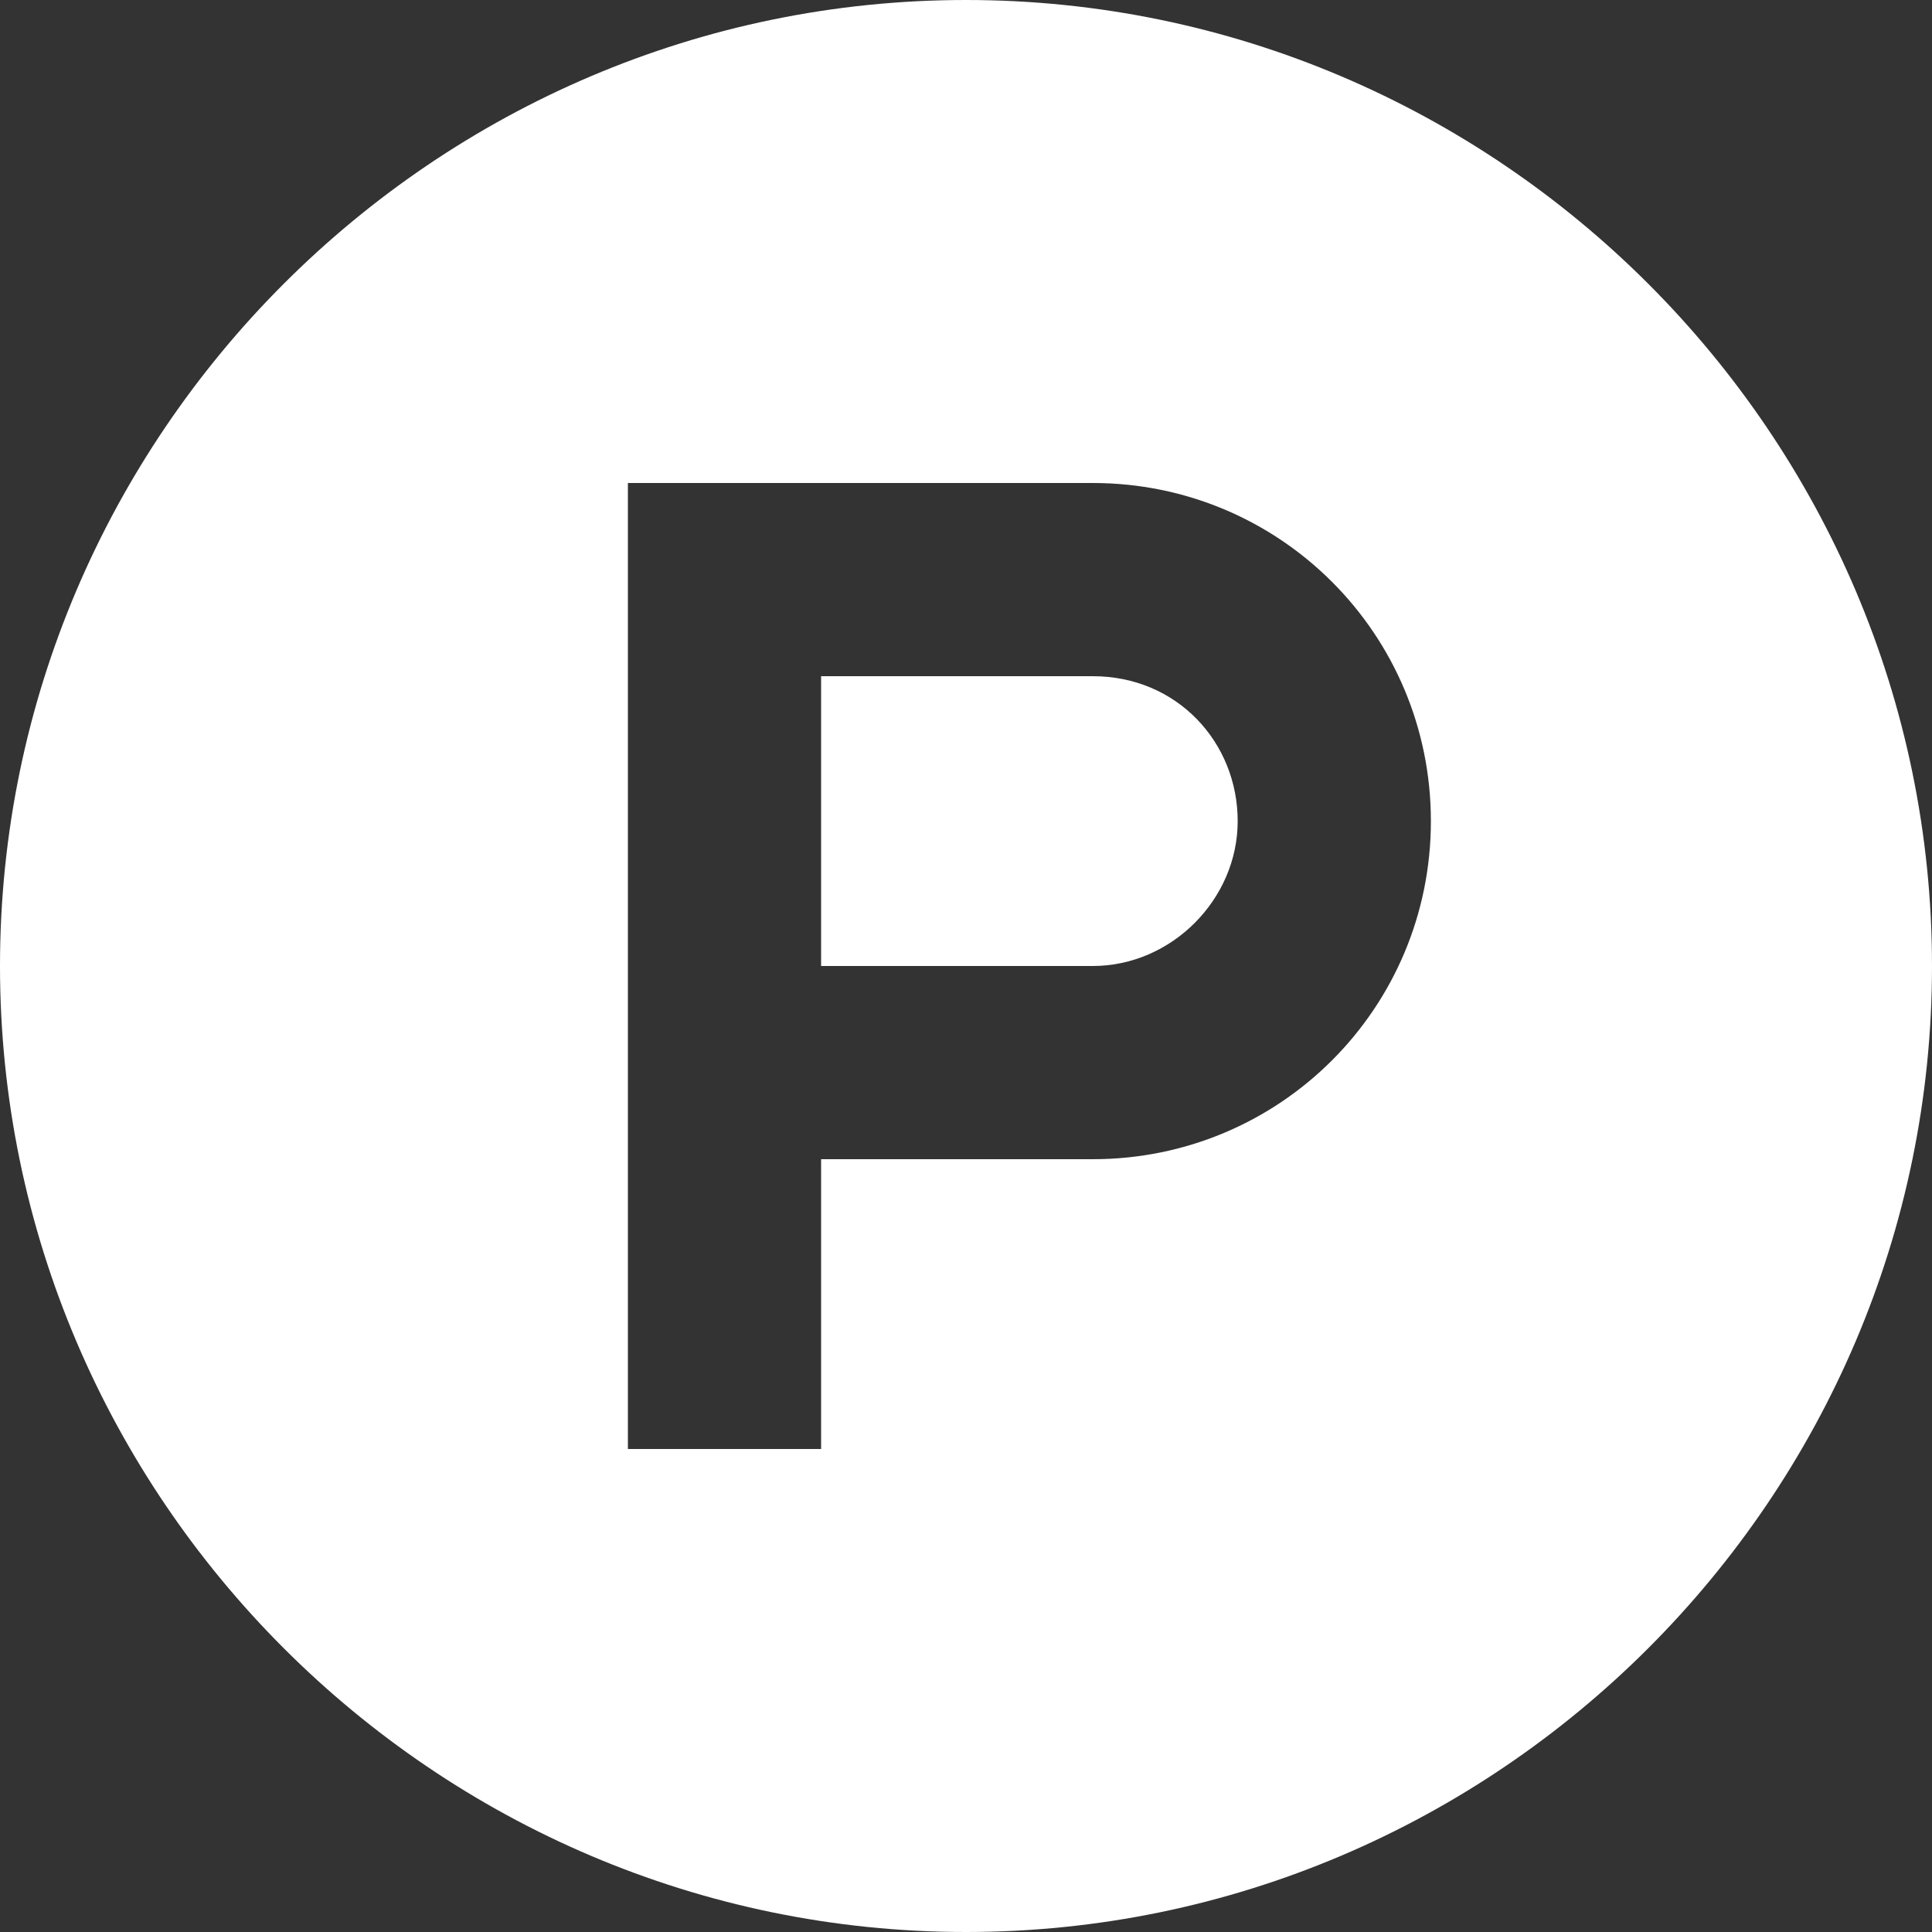
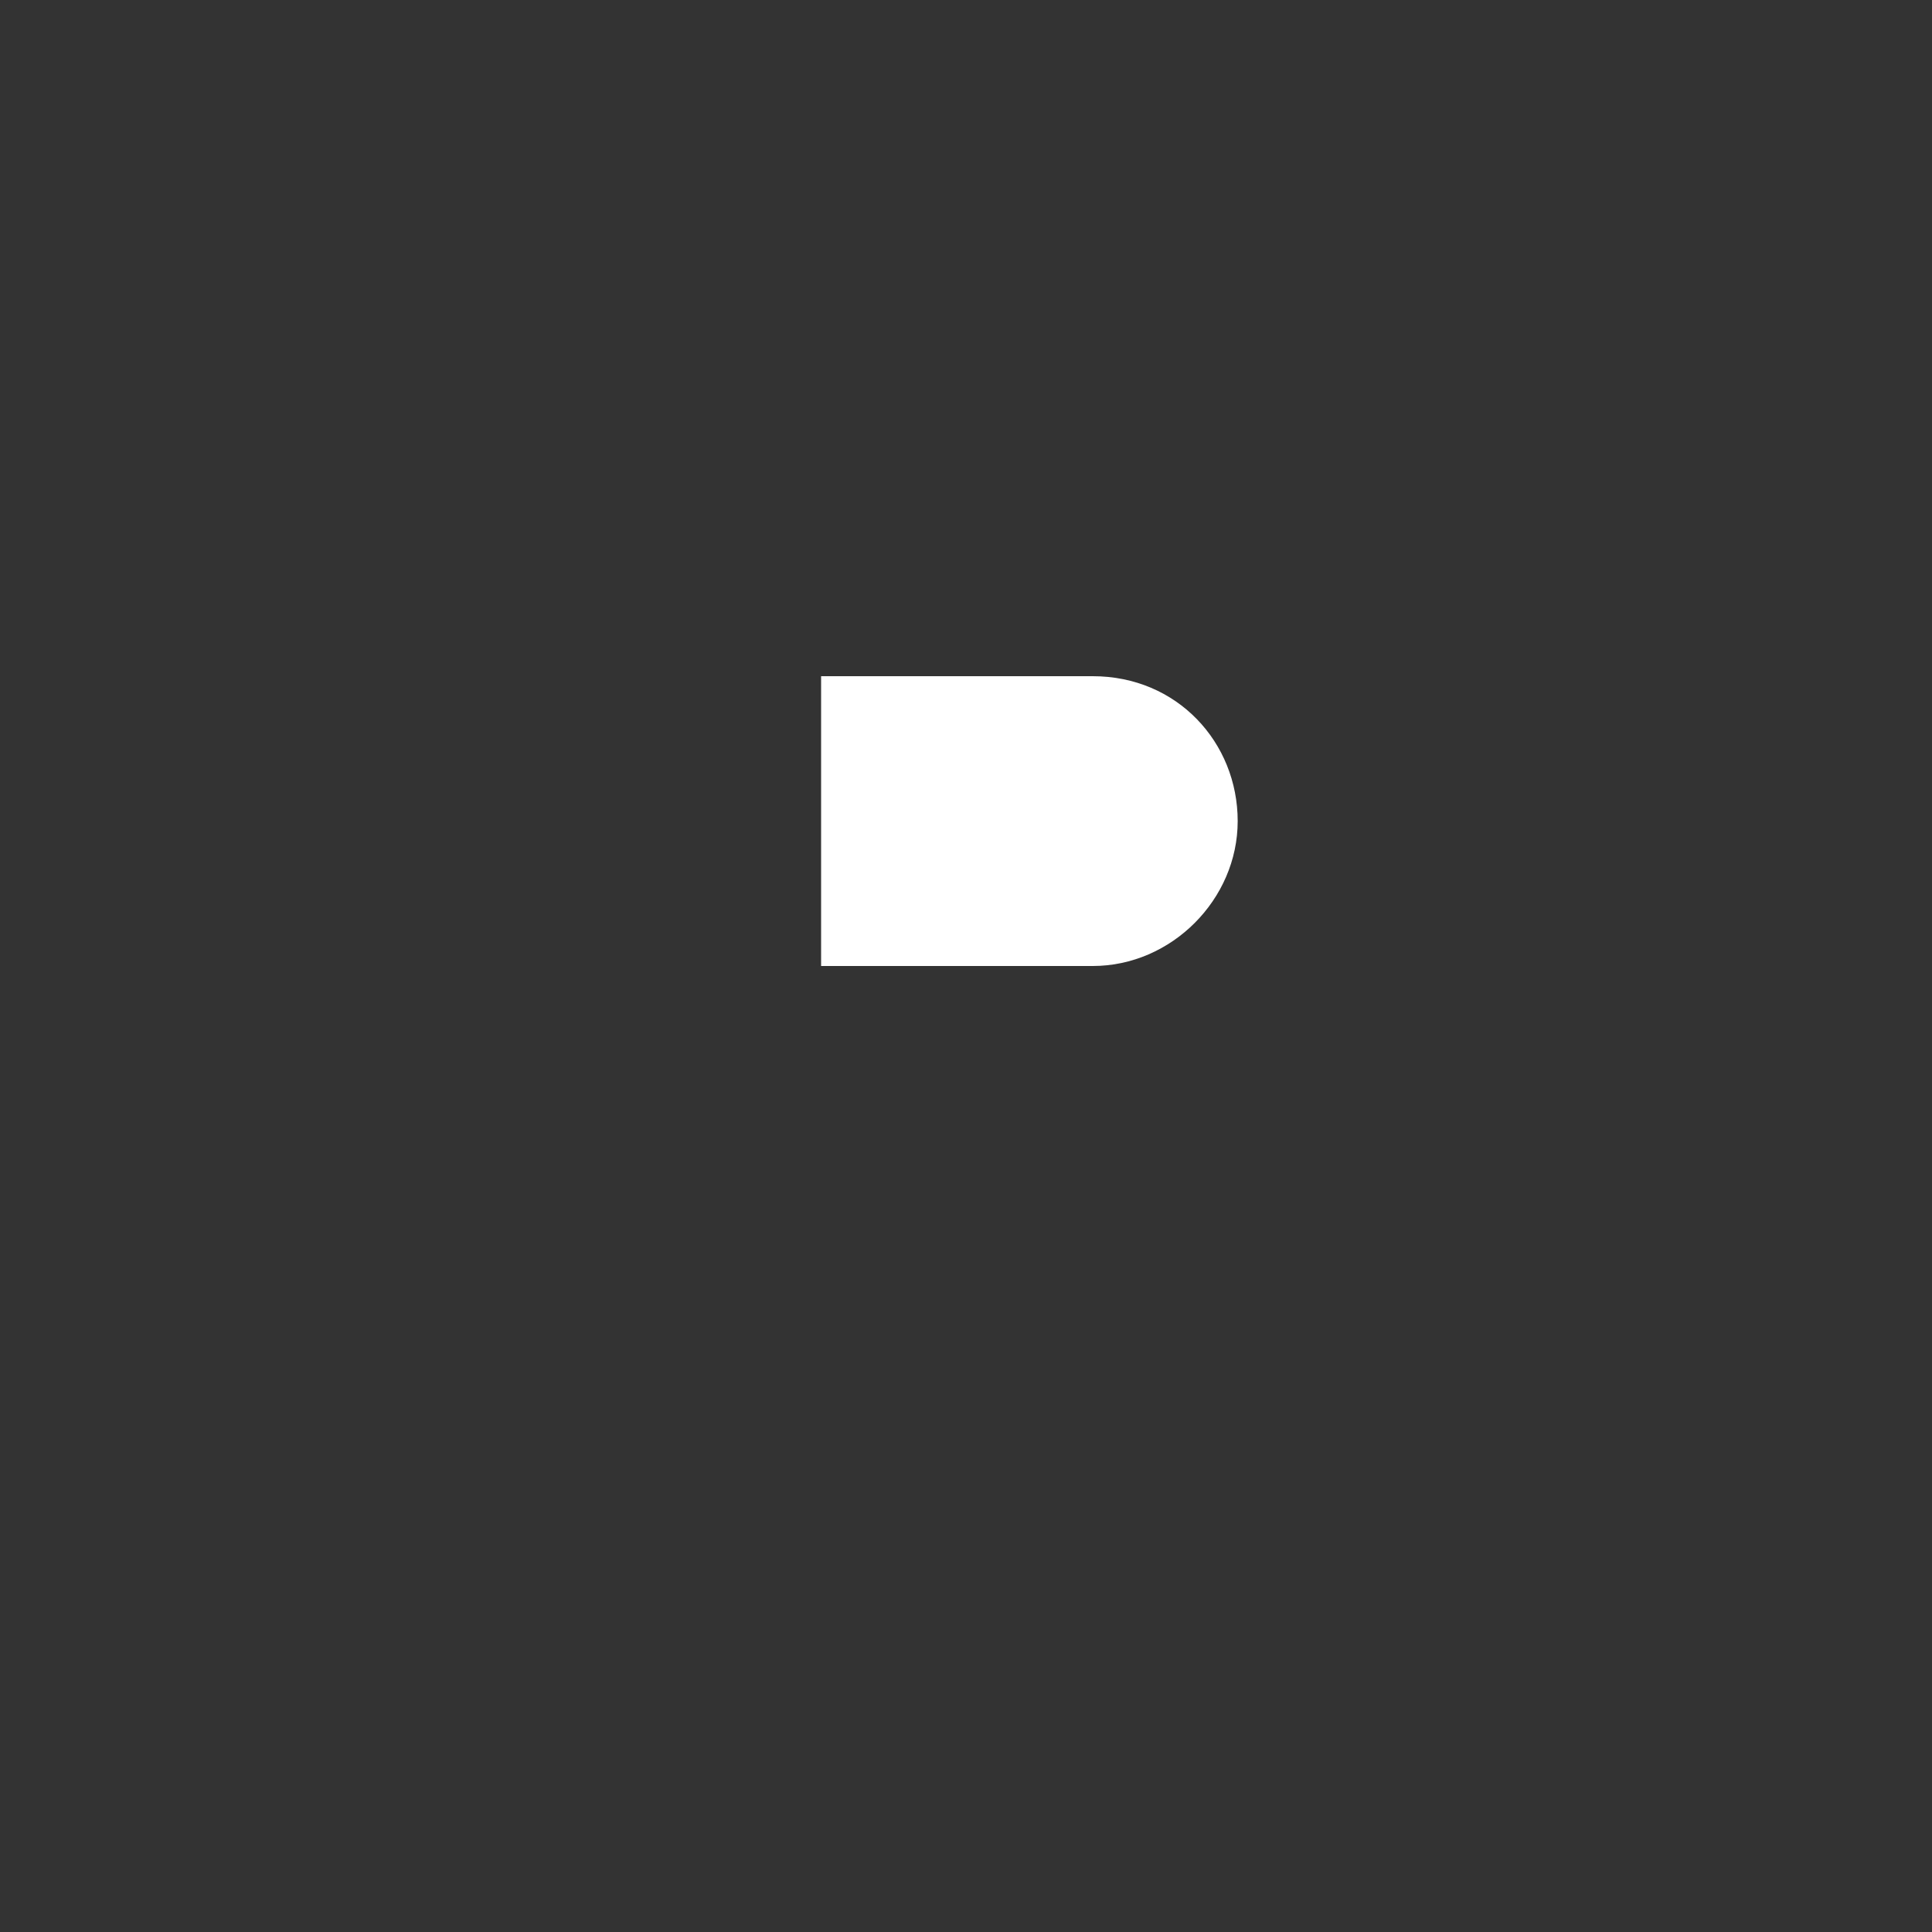
<svg xmlns="http://www.w3.org/2000/svg" width="32" height="32" viewBox="0 0 32 32">
  <rect x="0" y="0" width="32" height="32" fill="#333333" stroke="none" />
-   <path fill="#fff" d="M18.1 11.2h-4.5V16h4.5c1.3 0 2.4-1.1 2.4-2.4 0-1.3-1-2.4-2.4-2.4z" />
-   <path fill="#fff" d="M16 0C7.2 0 0 7.2 0 16s7.2 16 16 16 16-7.2 16-16S24.8 0 16 0zm2.1 19.2h-4.5V24h-3.2V8h7.7c3.1 0 5.6 2.5 5.6 5.6 0 3.1-2.5 5.6-5.6 5.6z" />
+   <path fill="#fff" d="M18.1 11.2h-4.5V16h4.5c1.3 0 2.4-1.1 2.4-2.4 0-1.3-1-2.4-2.4-2.4" />
</svg>